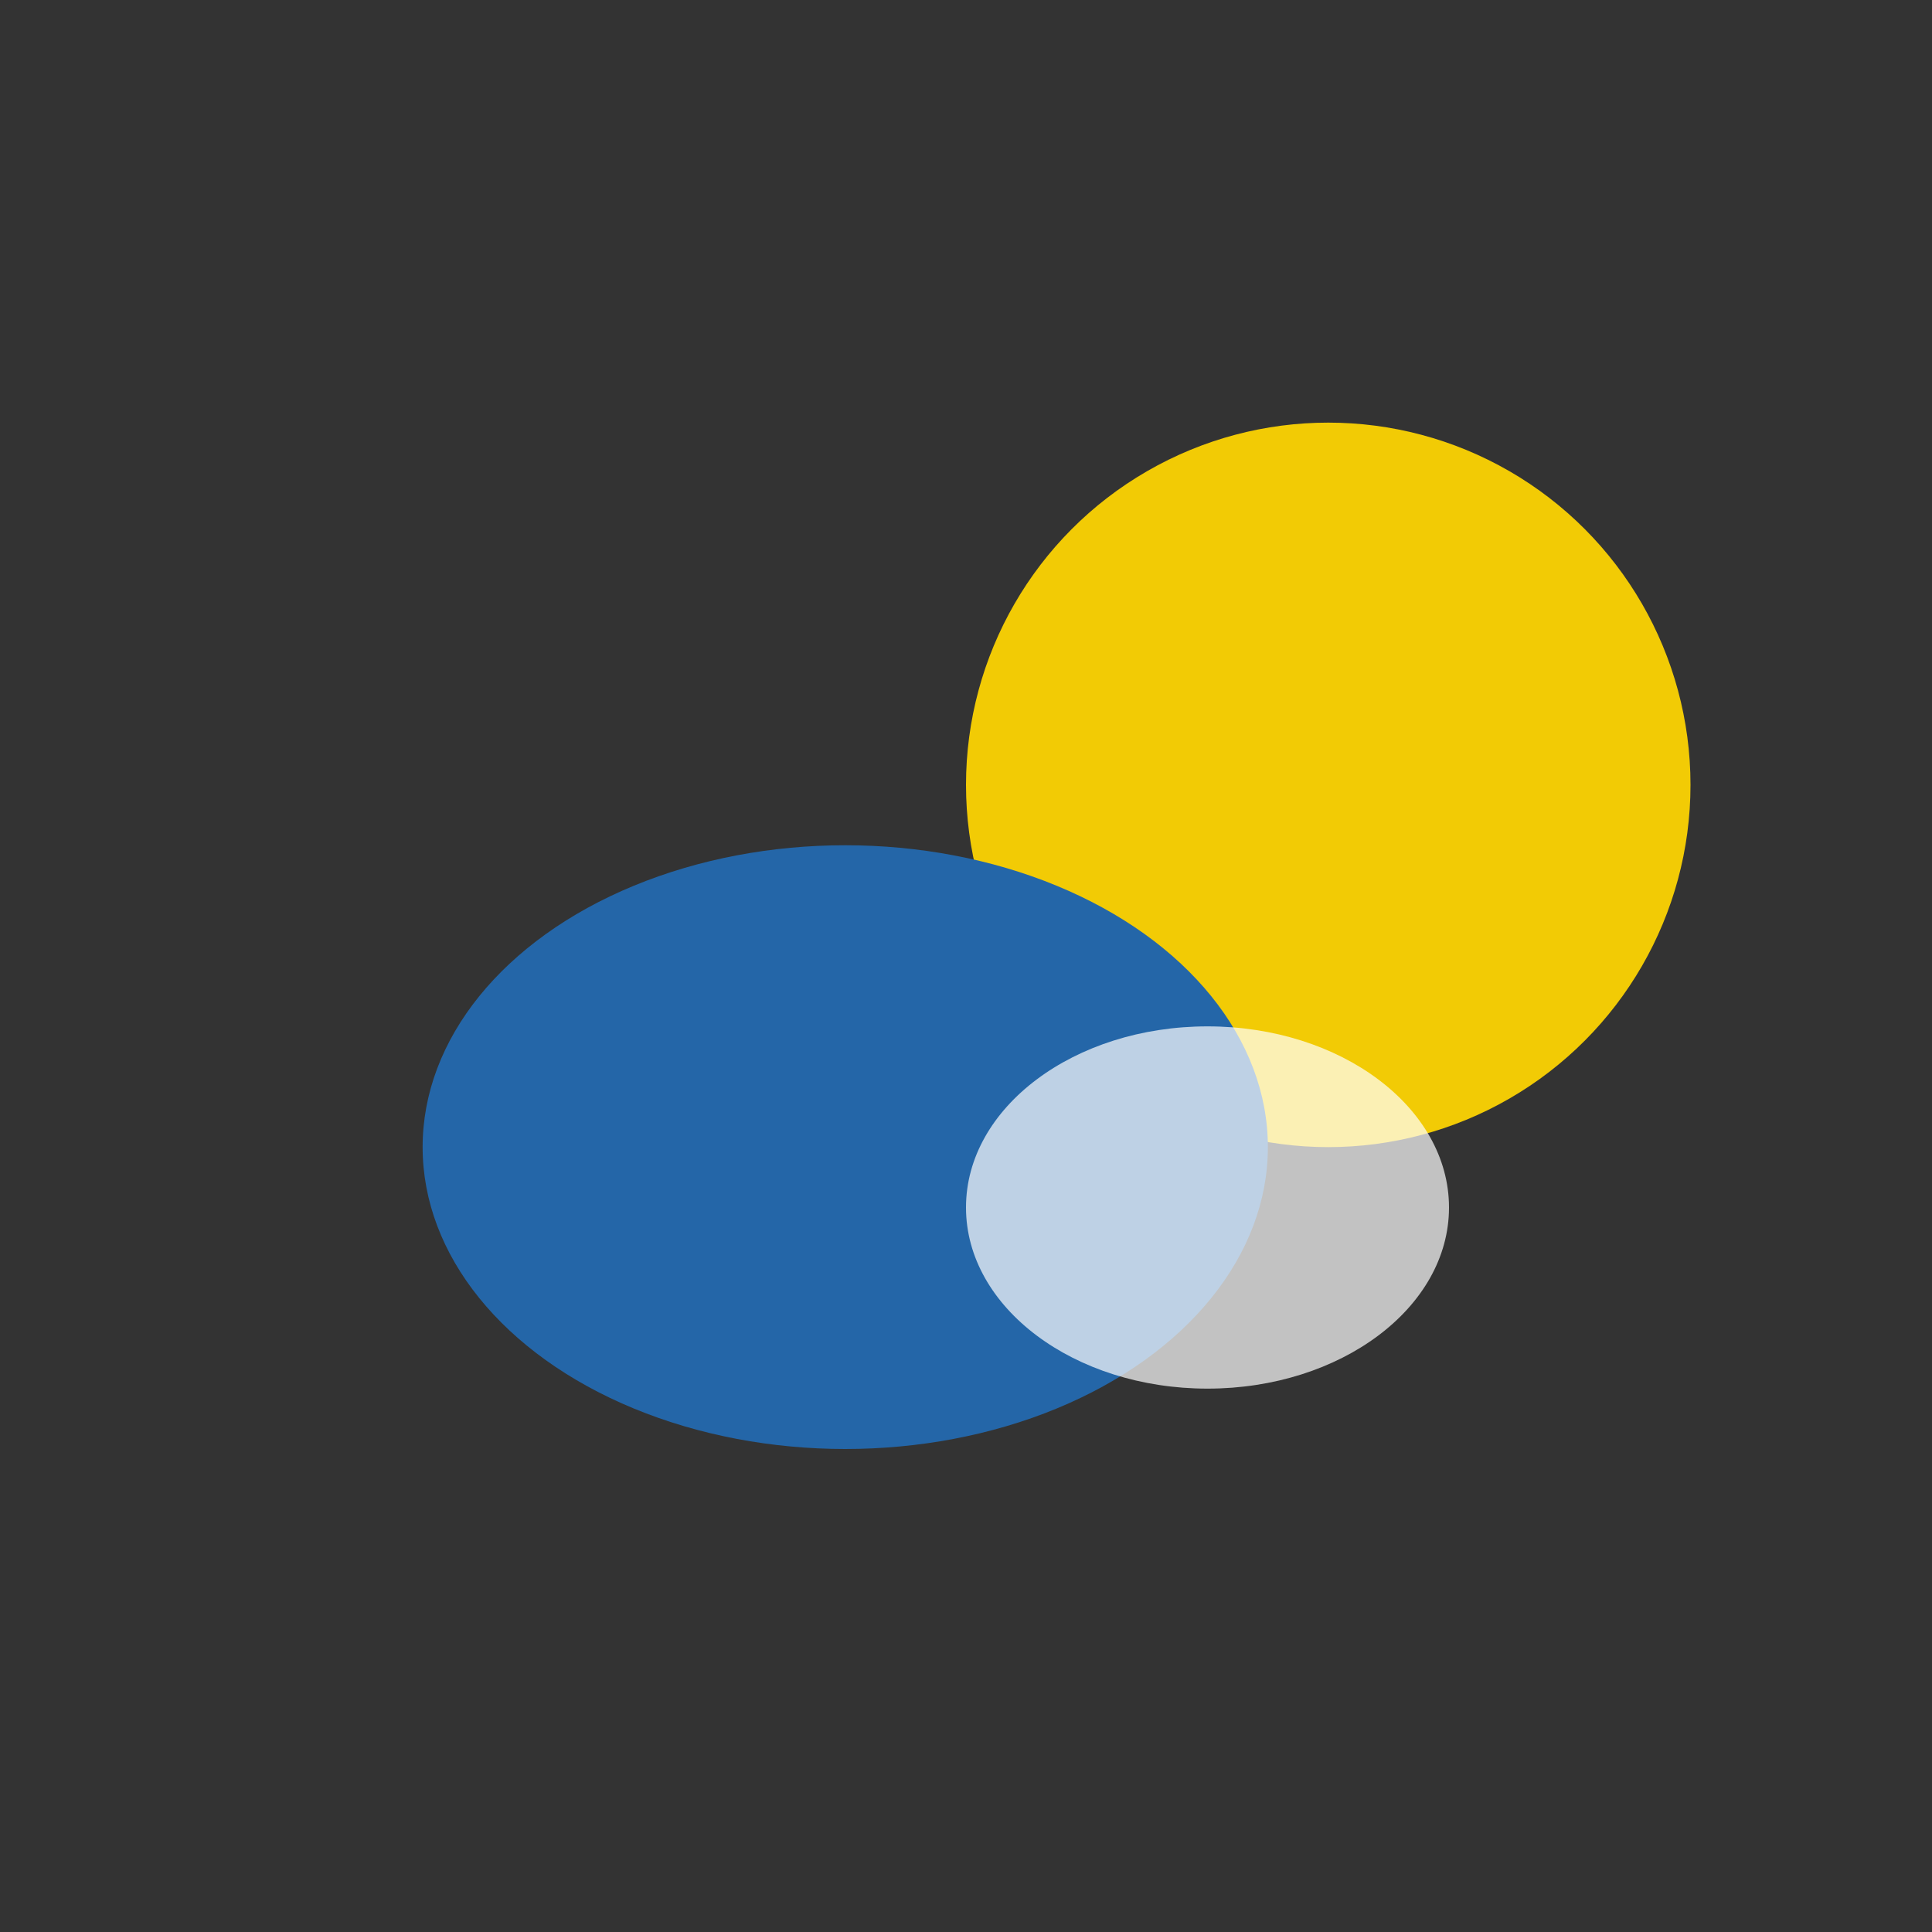
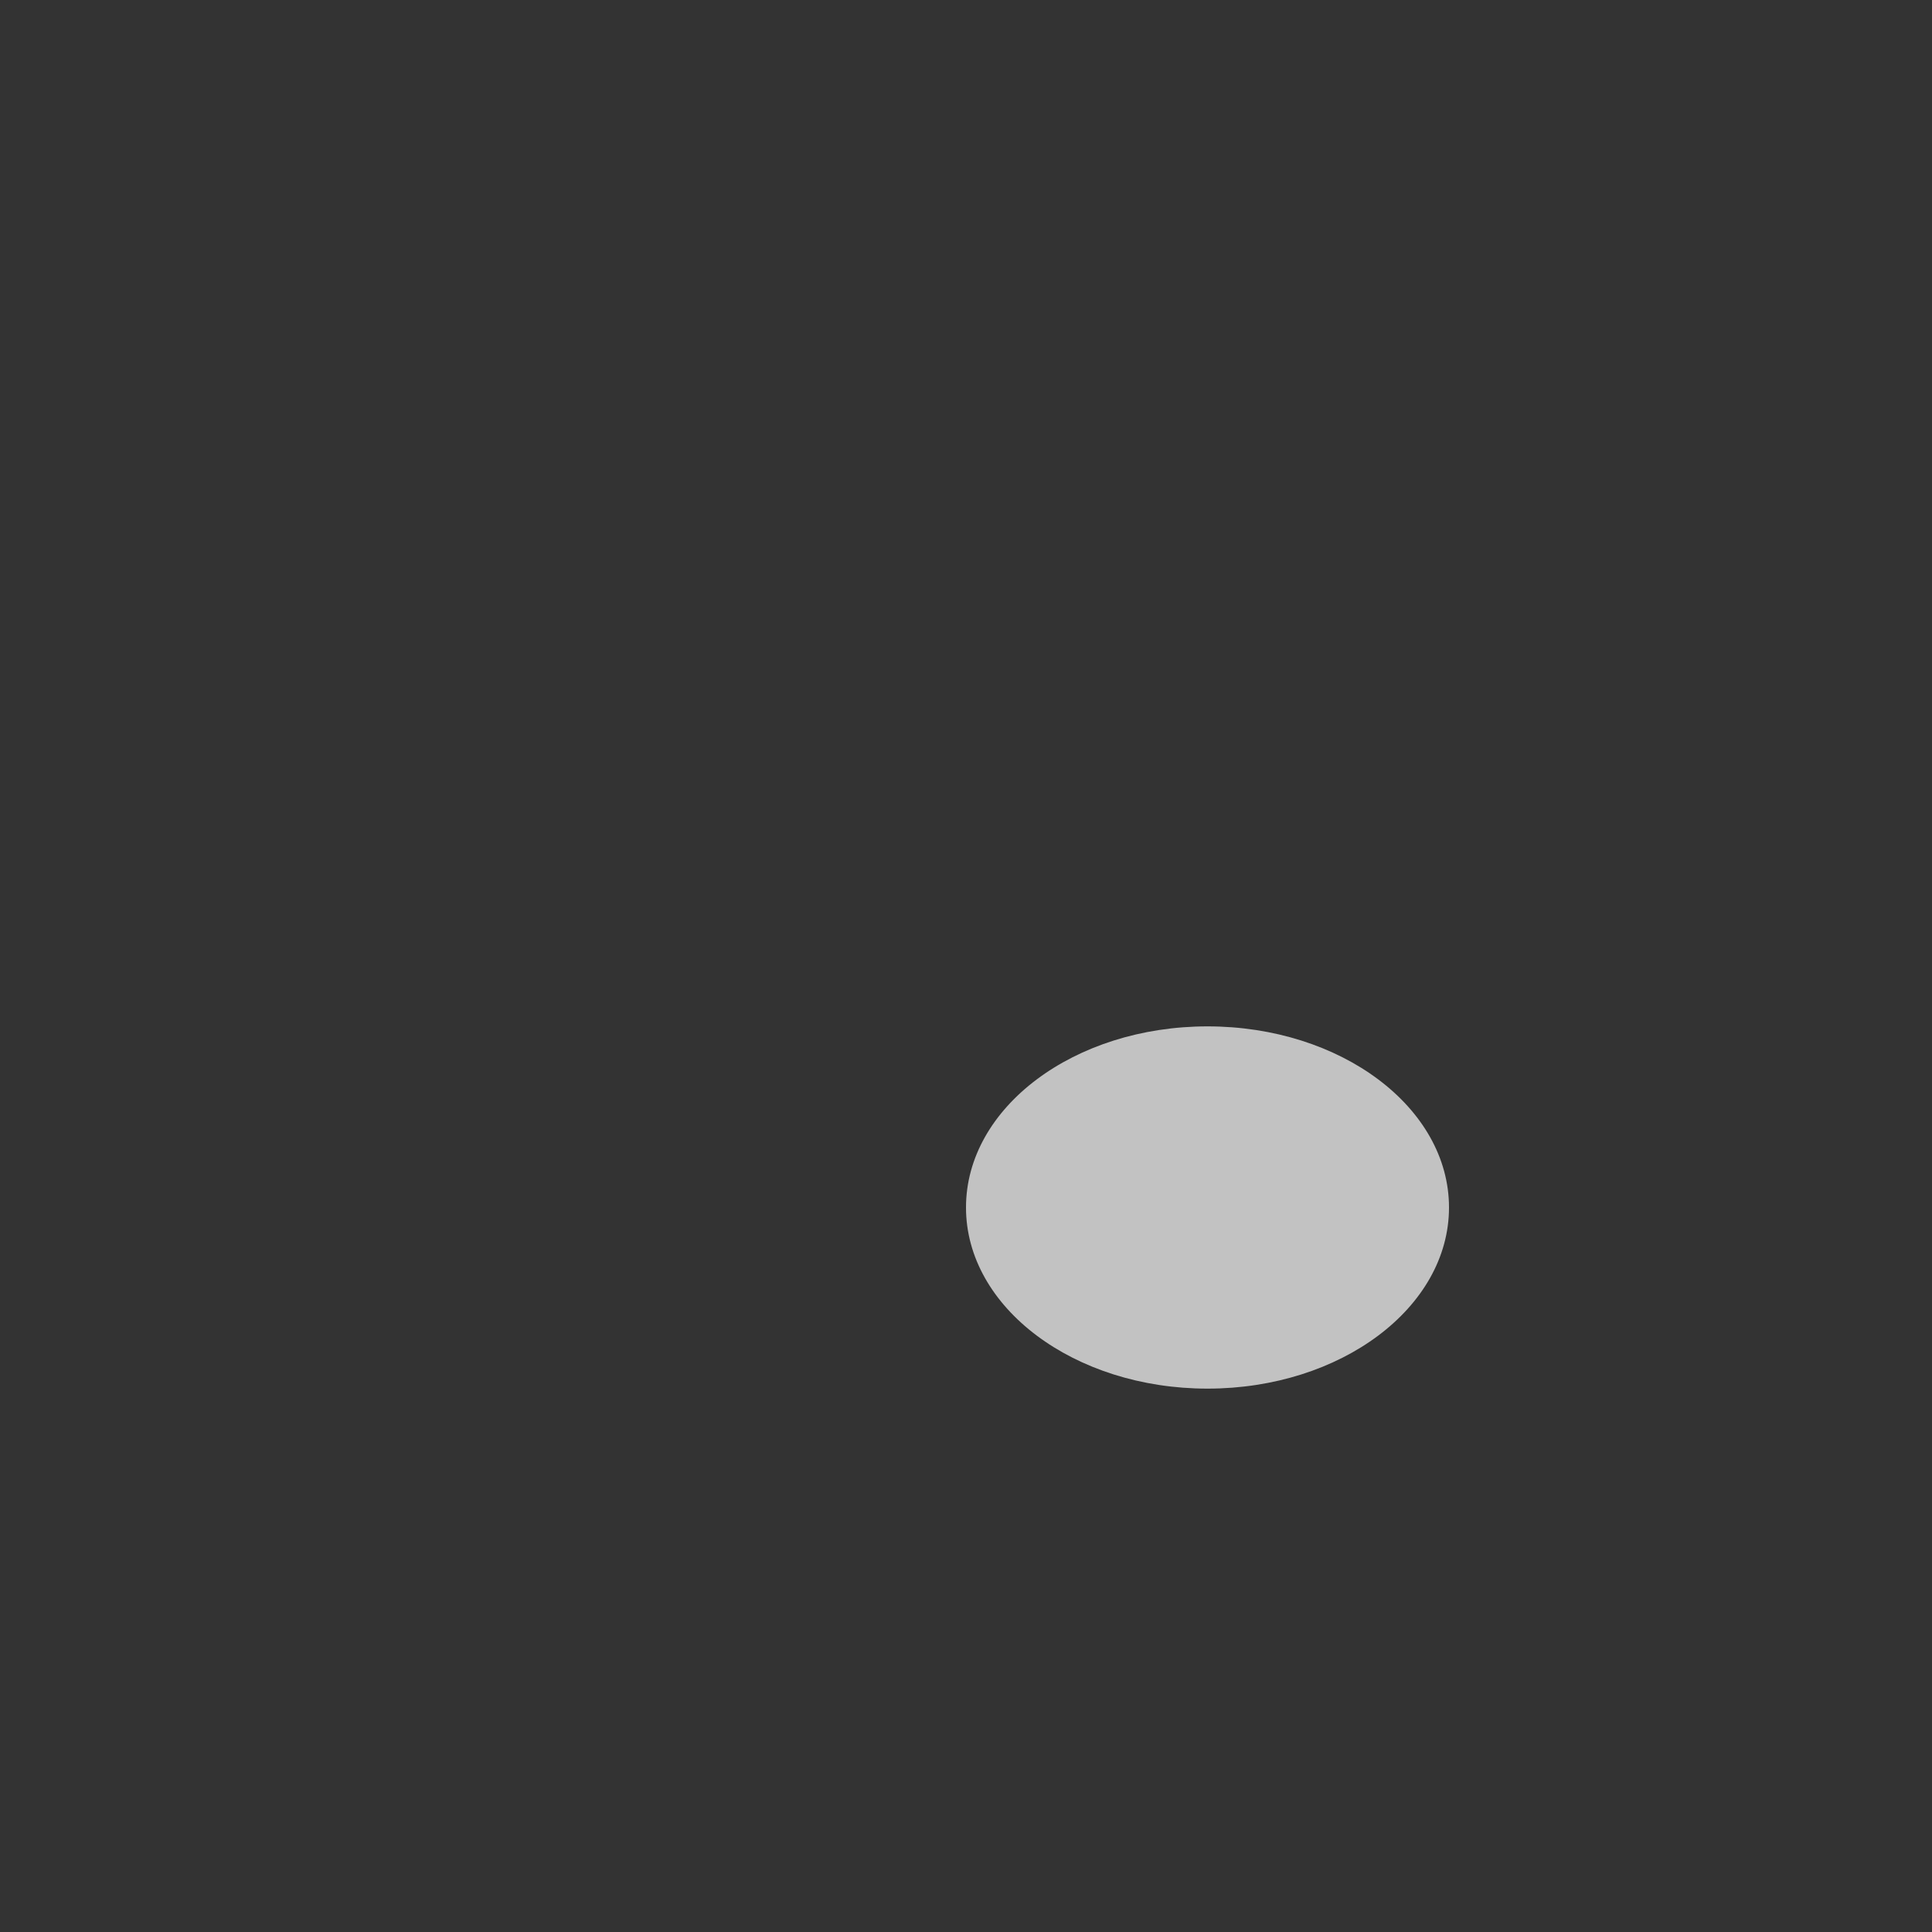
<svg xmlns="http://www.w3.org/2000/svg" width="32" height="32" viewBox="0 0 32 32">
  <rect x="0" y="0" width="32" height="32" fill="#333333" stroke="none" />
-   <circle cx="22" cy="13" r="6" fill="#F2CB05" />
-   <ellipse cx="14" cy="19" rx="7" ry="5" fill="#2466A8" />
  <ellipse cx="20" cy="20" rx="4" ry="3" fill="#FFF" fill-opacity=".7" />
</svg>